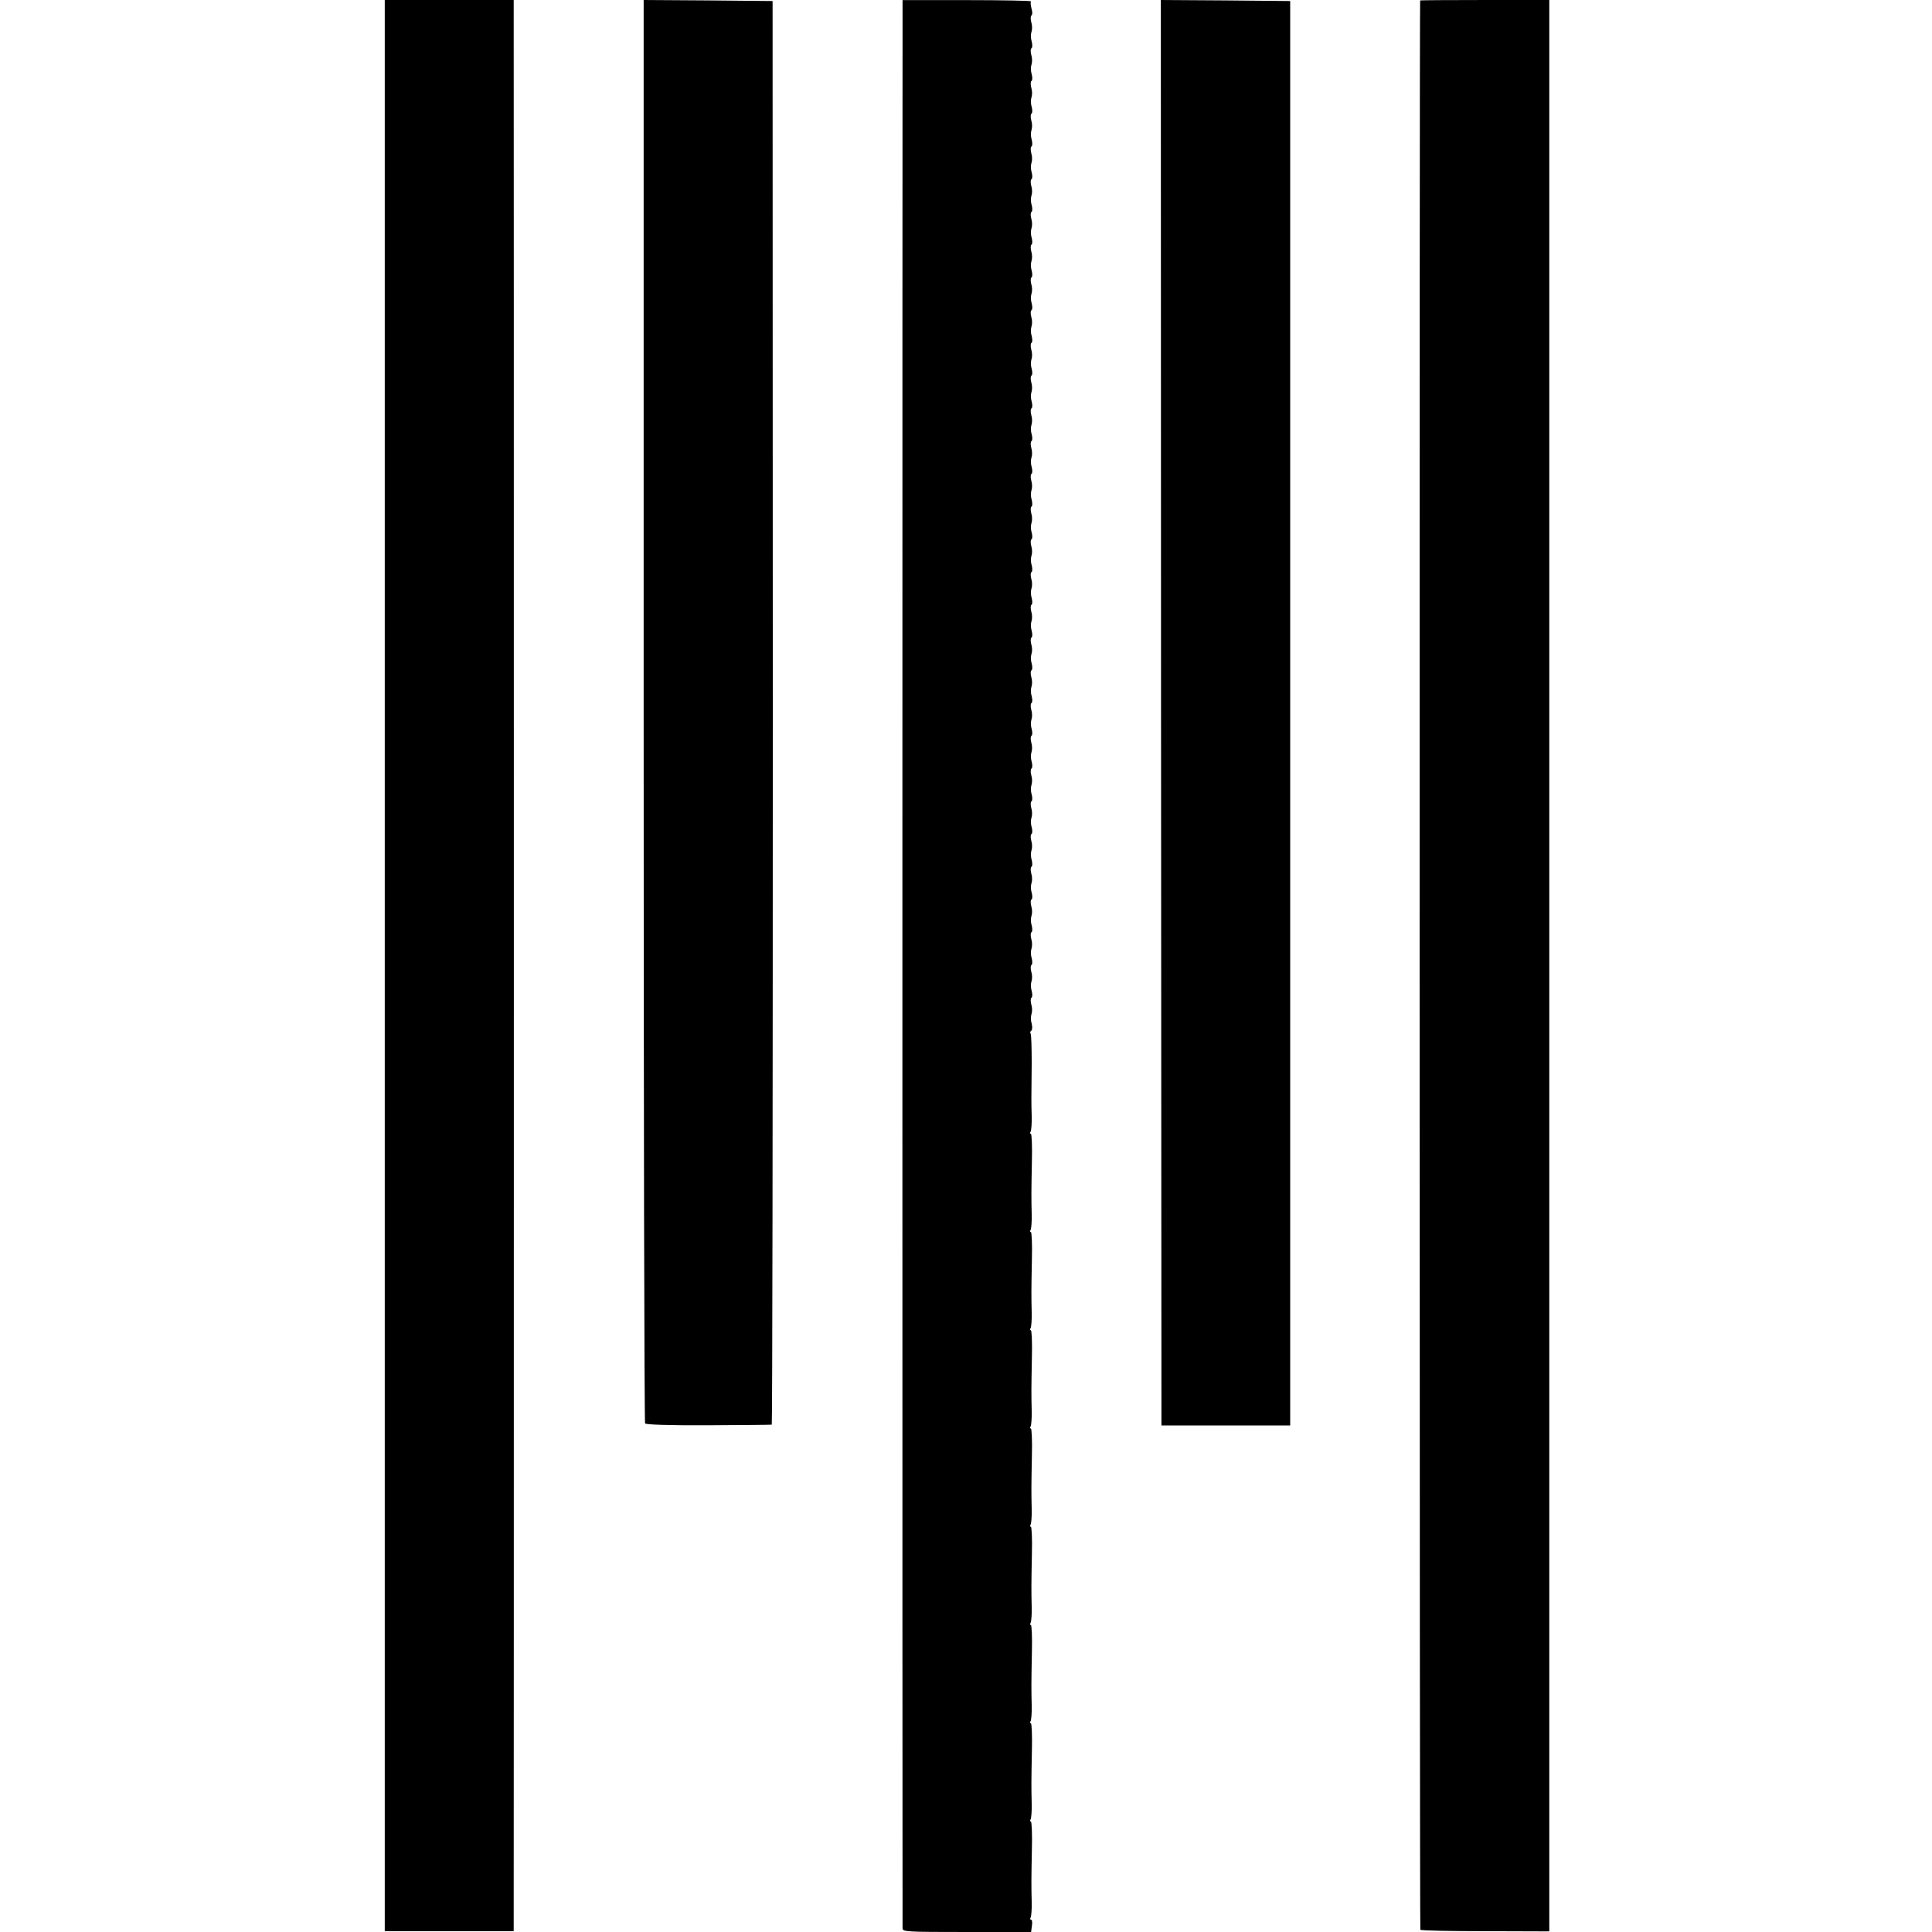
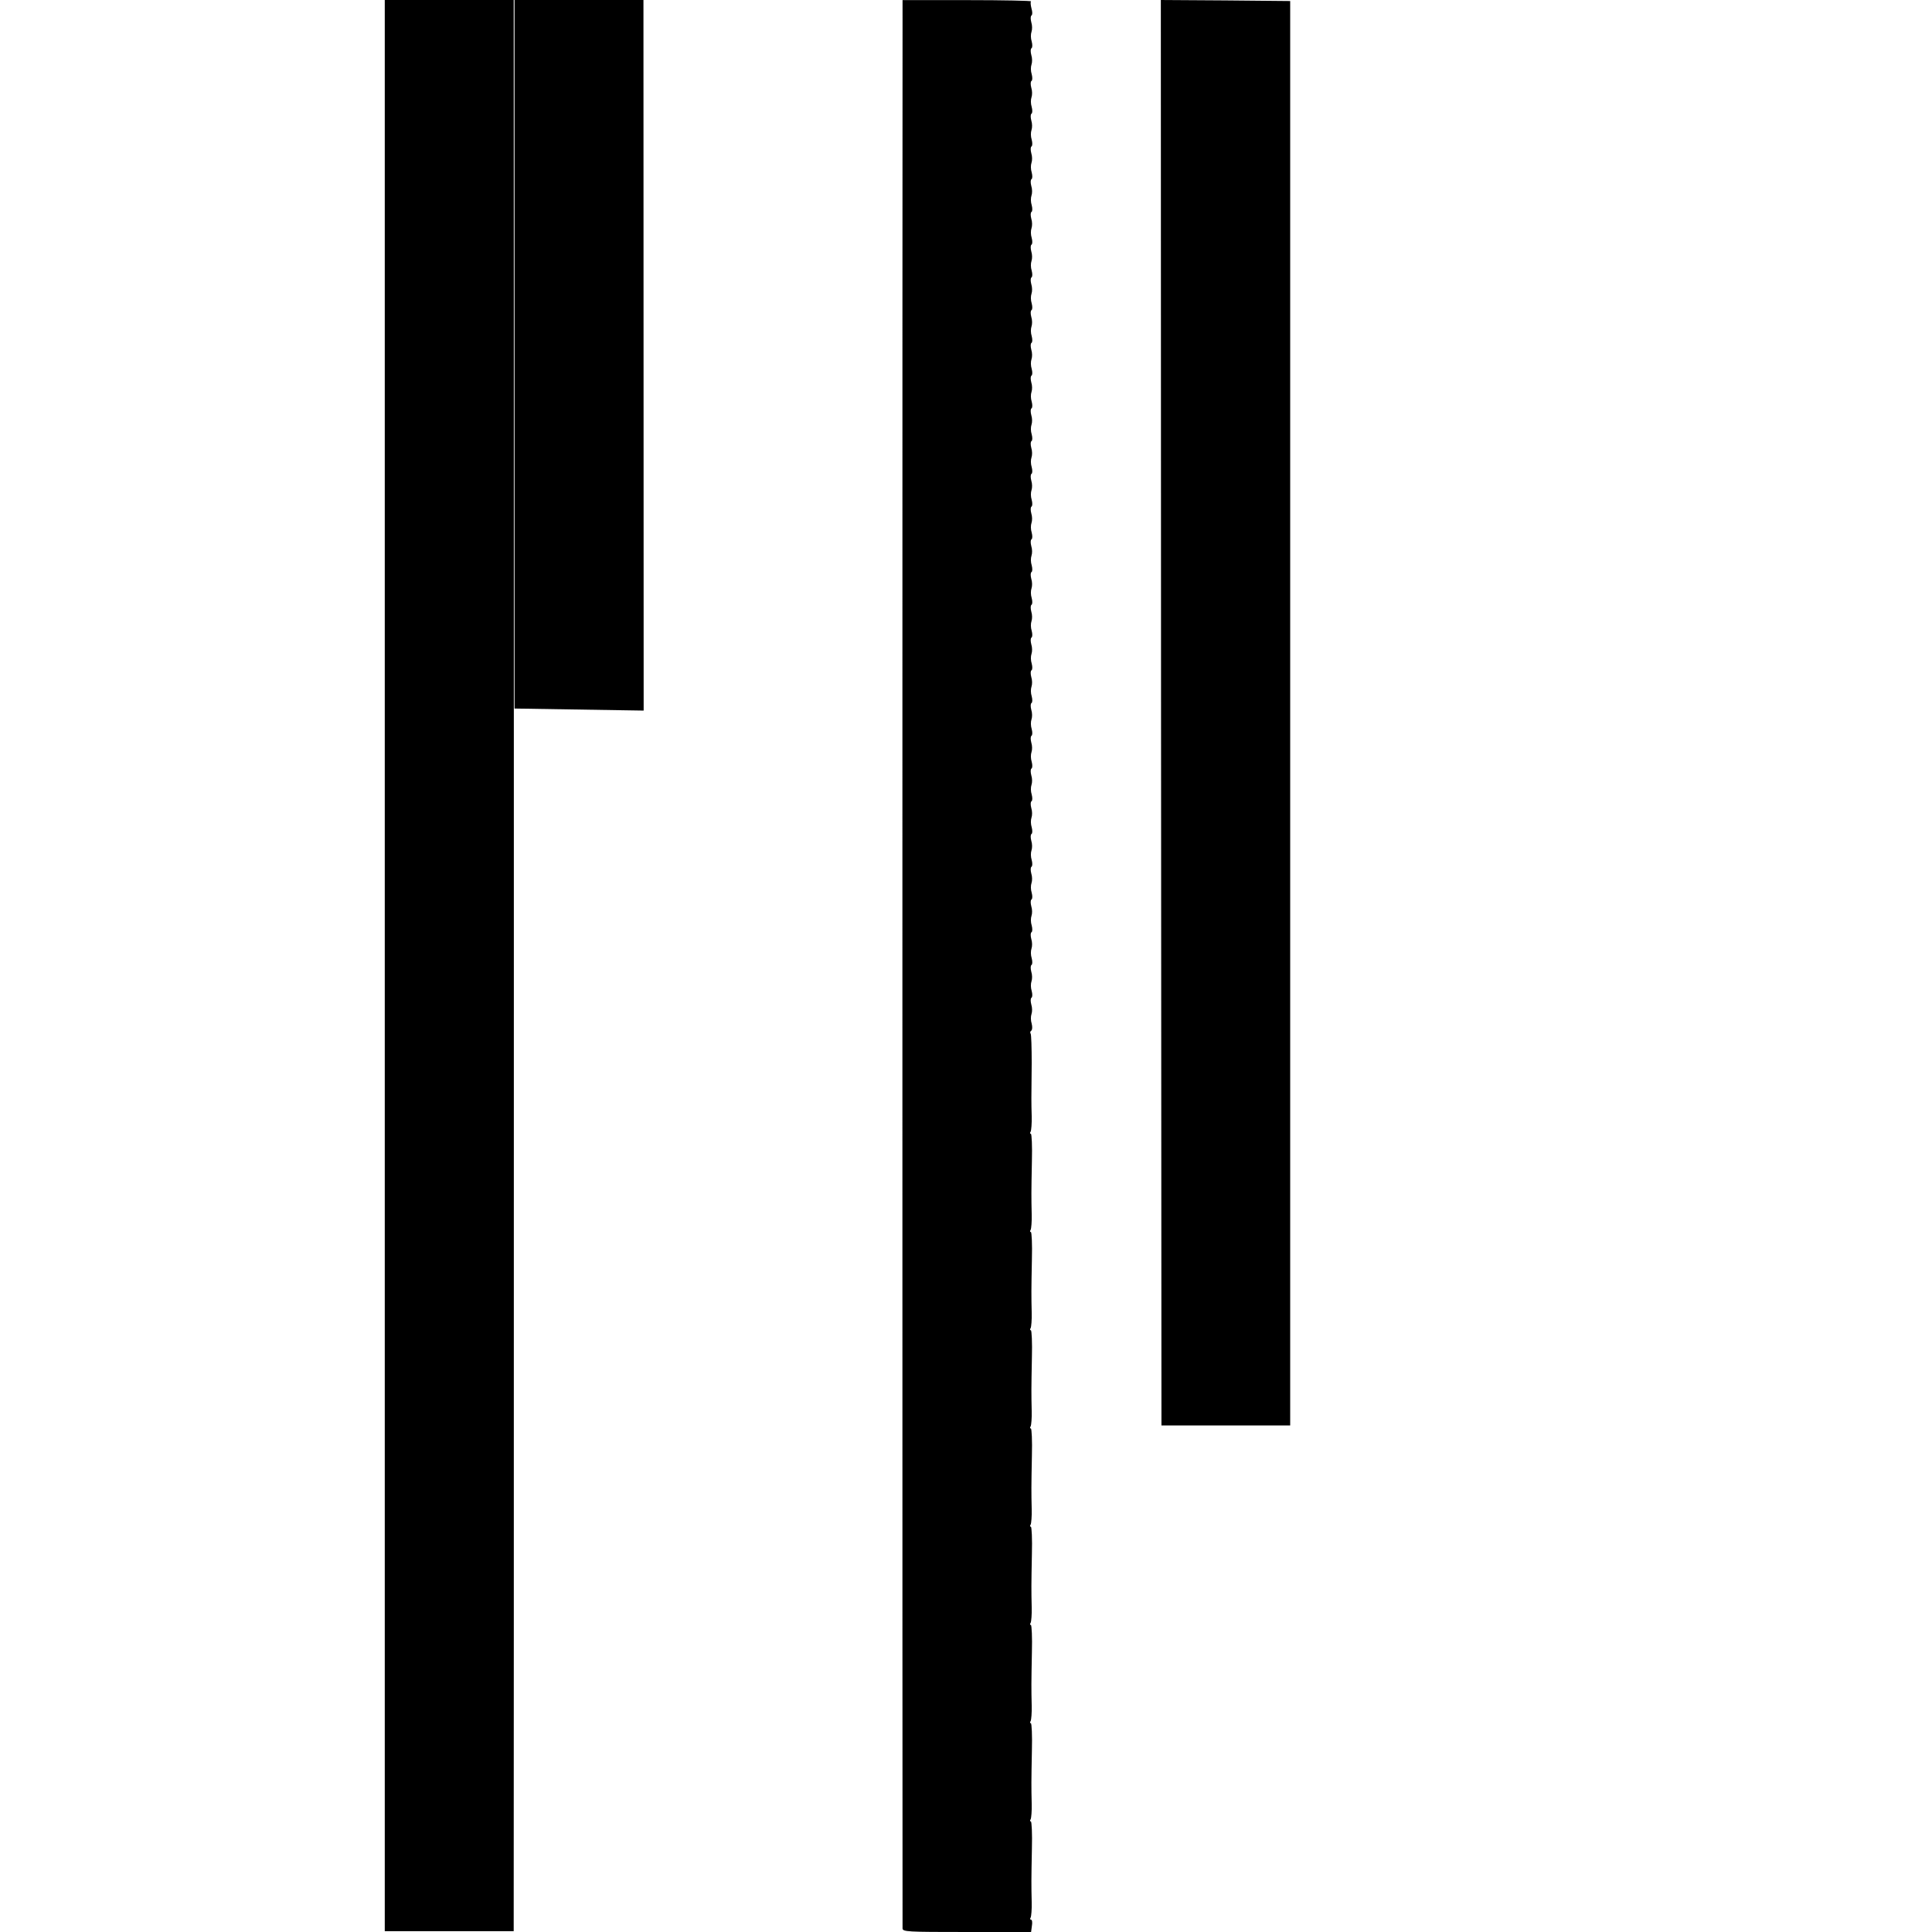
<svg xmlns="http://www.w3.org/2000/svg" version="1.0" width="944pt" height="944pt" viewBox="0 0 944 944" preserveAspectRatio="xMidYMid meet">
  <g transform="translate(0,944) scale(0.1,-0.1)" fill="#000000" stroke="none">
    <path d="M1880 4722 l0 -4718 315 0 315 0 0 25 c1 30 1 9343 0 9384 l0 27 -315 0 -315 0 0 -4718z" />
-     <path d="M3145 5968 c0 -1910 3 -3477 7 -3483 4 -6 117 -10 310 -9 166 1 305 2 309 3 3 0 5 1566 5 3479 l-1 3477 -315 3 -315 2 0 -3472z" />
+     <path d="M3145 5968 l-1 3477 -315 3 -315 2 0 -3472z" />
    <path d="M4410 9363 c-1 -101 -1 -9322 0 -9345 0 -17 22 -18 314 -18 l314 0 4 30 c3 16 1 30 -4 30 -5 0 -6 5 -2 11 3 6 6 40 5 75 -2 86 -2 107 1 261 2 73 -1 133 -5 133 -5 0 -5 5 -1 11 3 6 6 40 5 75 -2 86 -2 107 1 261 2 73 -1 133 -5 133 -5 0 -5 5 -1 11 3 6 6 40 5 75 -2 86 -2 107 1 261 2 73 -1 133 -5 133 -5 0 -5 5 -1 11 3 6 6 40 5 75 -2 86 -2 107 1 261 2 73 -1 133 -5 133 -5 0 -5 5 -1 11 3 6 6 40 5 75 -2 86 -2 107 1 261 2 73 -1 133 -5 133 -5 0 -5 5 -1 11 3 6 6 40 5 75 -2 86 -2 107 1 261 2 73 -1 133 -5 133 -5 0 -5 5 -1 11 3 6 6 40 5 75 -2 86 -2 107 1 261 2 73 -1 133 -5 133 -5 0 -5 5 -1 11 3 6 6 40 5 75 -2 86 -2 107 1 261 2 73 -1 133 -5 133 -5 0 -5 5 -1 11 3 6 6 40 5 75 -2 71 -2 76 0 261 0 73 -2 137 -5 142 -4 5 -2 12 3 15 5 4 6 18 2 34 -5 15 -5 36 -1 47 4 11 4 32 -1 47 -4 15 -4 30 1 33 5 3 5 18 1 33 -5 15 -5 36 -1 47 4 11 4 32 -1 47 -4 15 -4 30 1 33 5 3 5 18 1 33 -5 15 -5 36 -1 47 4 11 4 32 -1 47 -4 15 -4 30 1 33 5 3 5 18 1 33 -5 15 -5 36 -1 47 4 11 4 32 -1 47 -4 15 -4 30 1 33 5 3 5 18 1 33 -5 15 -5 36 -1 47 4 11 4 32 -1 47 -4 15 -4 30 1 33 5 3 5 18 1 33 -5 15 -5 36 -1 47 4 11 4 32 -1 47 -4 15 -4 30 1 33 5 3 5 18 1 33 -5 15 -5 36 -1 47 4 11 4 32 -1 47 -4 15 -4 30 1 33 5 3 5 18 1 33 -5 15 -5 36 -1 47 4 11 4 32 -1 47 -4 15 -4 30 1 33 5 3 5 18 1 33 -5 15 -5 36 -1 47 4 11 4 32 -1 47 -4 15 -4 30 1 33 5 3 5 18 1 33 -5 15 -5 36 -1 47 4 11 4 32 -1 47 -4 15 -4 30 1 33 5 3 5 18 1 33 -5 15 -5 36 -1 47 4 11 4 32 -1 47 -4 15 -4 30 1 33 5 3 5 18 1 33 -5 15 -5 36 -1 47 4 11 4 32 -1 47 -4 15 -4 30 1 33 5 3 5 18 1 33 -5 15 -5 36 -1 47 4 11 4 32 -1 47 -4 15 -4 30 1 33 5 3 5 18 1 33 -5 15 -5 36 -1 47 4 11 4 32 -1 47 -4 15 -4 30 1 33 5 3 5 18 1 33 -5 15 -5 36 -1 47 4 11 4 32 -1 47 -4 15 -4 30 1 33 5 3 5 18 1 33 -5 15 -5 36 -1 47 4 11 4 32 -1 47 -4 15 -4 30 1 33 5 3 5 18 1 33 -5 15 -5 36 -1 47 4 11 4 32 -1 47 -4 15 -4 30 1 33 5 3 5 18 1 33 -5 15 -5 36 -1 47 4 11 4 32 -1 47 -4 15 -4 30 1 33 5 3 5 18 1 33 -5 15 -5 36 -1 47 4 11 4 32 -1 47 -4 15 -4 30 1 33 5 3 5 18 1 33 -5 15 -5 36 -1 47 4 11 4 32 -1 47 -4 15 -4 30 1 33 5 3 5 18 1 33 -5 15 -5 36 -1 47 4 11 4 32 -1 47 -4 15 -4 30 1 33 5 3 5 18 1 33 -5 15 -5 36 -1 47 4 11 4 32 -1 47 -4 15 -4 30 1 33 5 3 5 18 1 33 -5 15 -5 36 -1 47 4 11 4 32 -1 47 -4 15 -4 30 1 33 5 3 5 18 1 33 -5 15 -5 36 -1 47 4 11 4 32 -1 47 -4 15 -4 30 1 33 5 3 5 18 1 33 -5 15 -5 36 -1 47 4 11 4 32 -1 47 -4 15 -4 30 1 33 5 3 5 18 1 33 -5 15 -5 36 -1 47 4 11 4 32 -1 47 -4 15 -4 30 1 33 5 3 5 18 1 33 -5 15 -5 36 -1 47 4 11 4 32 -1 47 -4 15 -4 30 1 33 5 3 5 18 1 33 -5 15 -5 36 -1 47 4 11 4 32 -1 47 -4 15 -4 30 1 33 5 3 5 18 1 33 -5 15 -5 36 -1 47 4 11 4 32 -1 47 -4 15 -4 30 1 33 5 3 5 18 1 33 -5 15 -5 36 -1 47 4 11 4 32 -1 47 -4 15 -4 30 1 33 5 3 5 18 1 33 -5 15 -5 36 -1 47 4 11 4 32 -1 47 -4 15 -4 30 1 33 5 3 5 18 0 34 -4 16 -6 32 -2 35 3 3 -137 6 -311 6 l-317 0 0 -77z" />
    <path d="M5673 5958 l2 -3483 314 0 315 0 0 3480 0 3480 -316 3 -316 2 1 -3482z" />
-     <path d="M6939 9438 c-4 -10 -3 -9421 1 -9427 3 -4 146 -7 318 -7 l312 -1 0 4719 0 4718 -315 0 c-173 0 -315 -1 -316 -2z" />
  </g>
</svg>